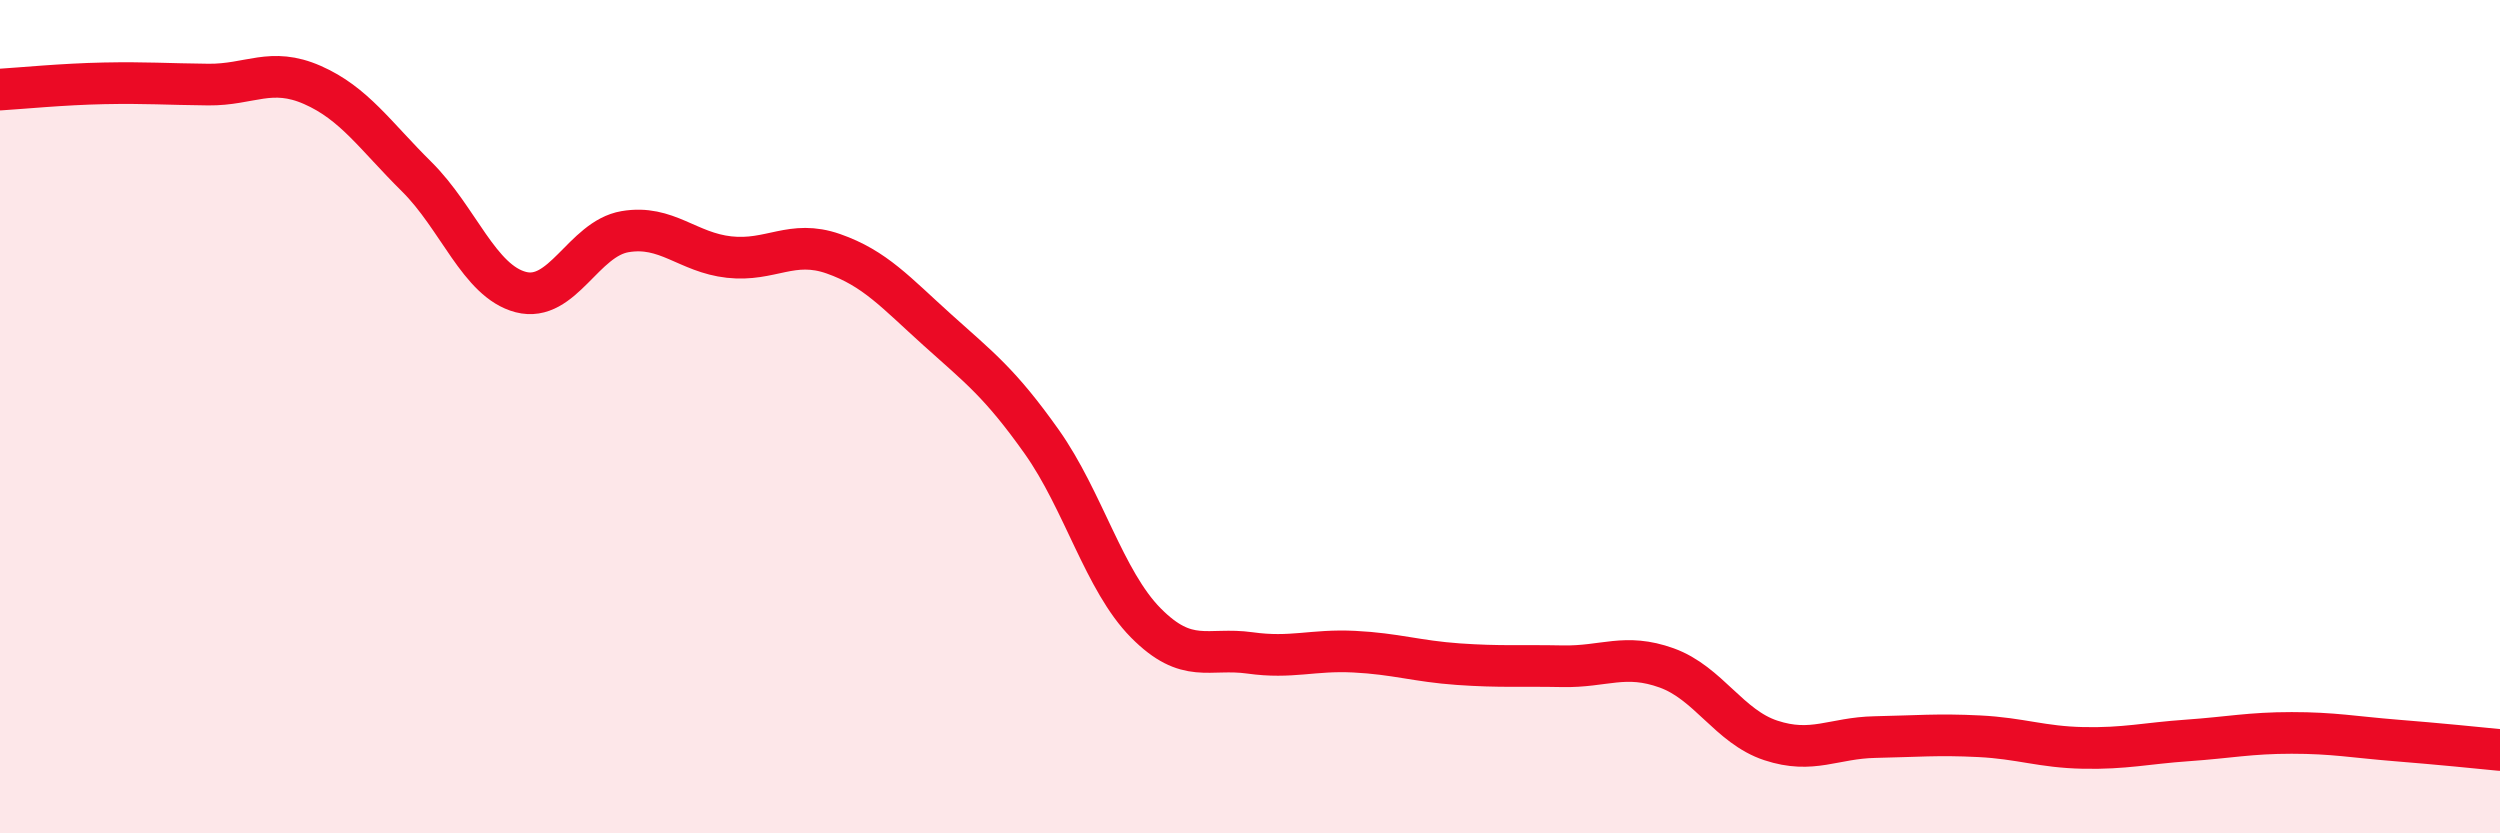
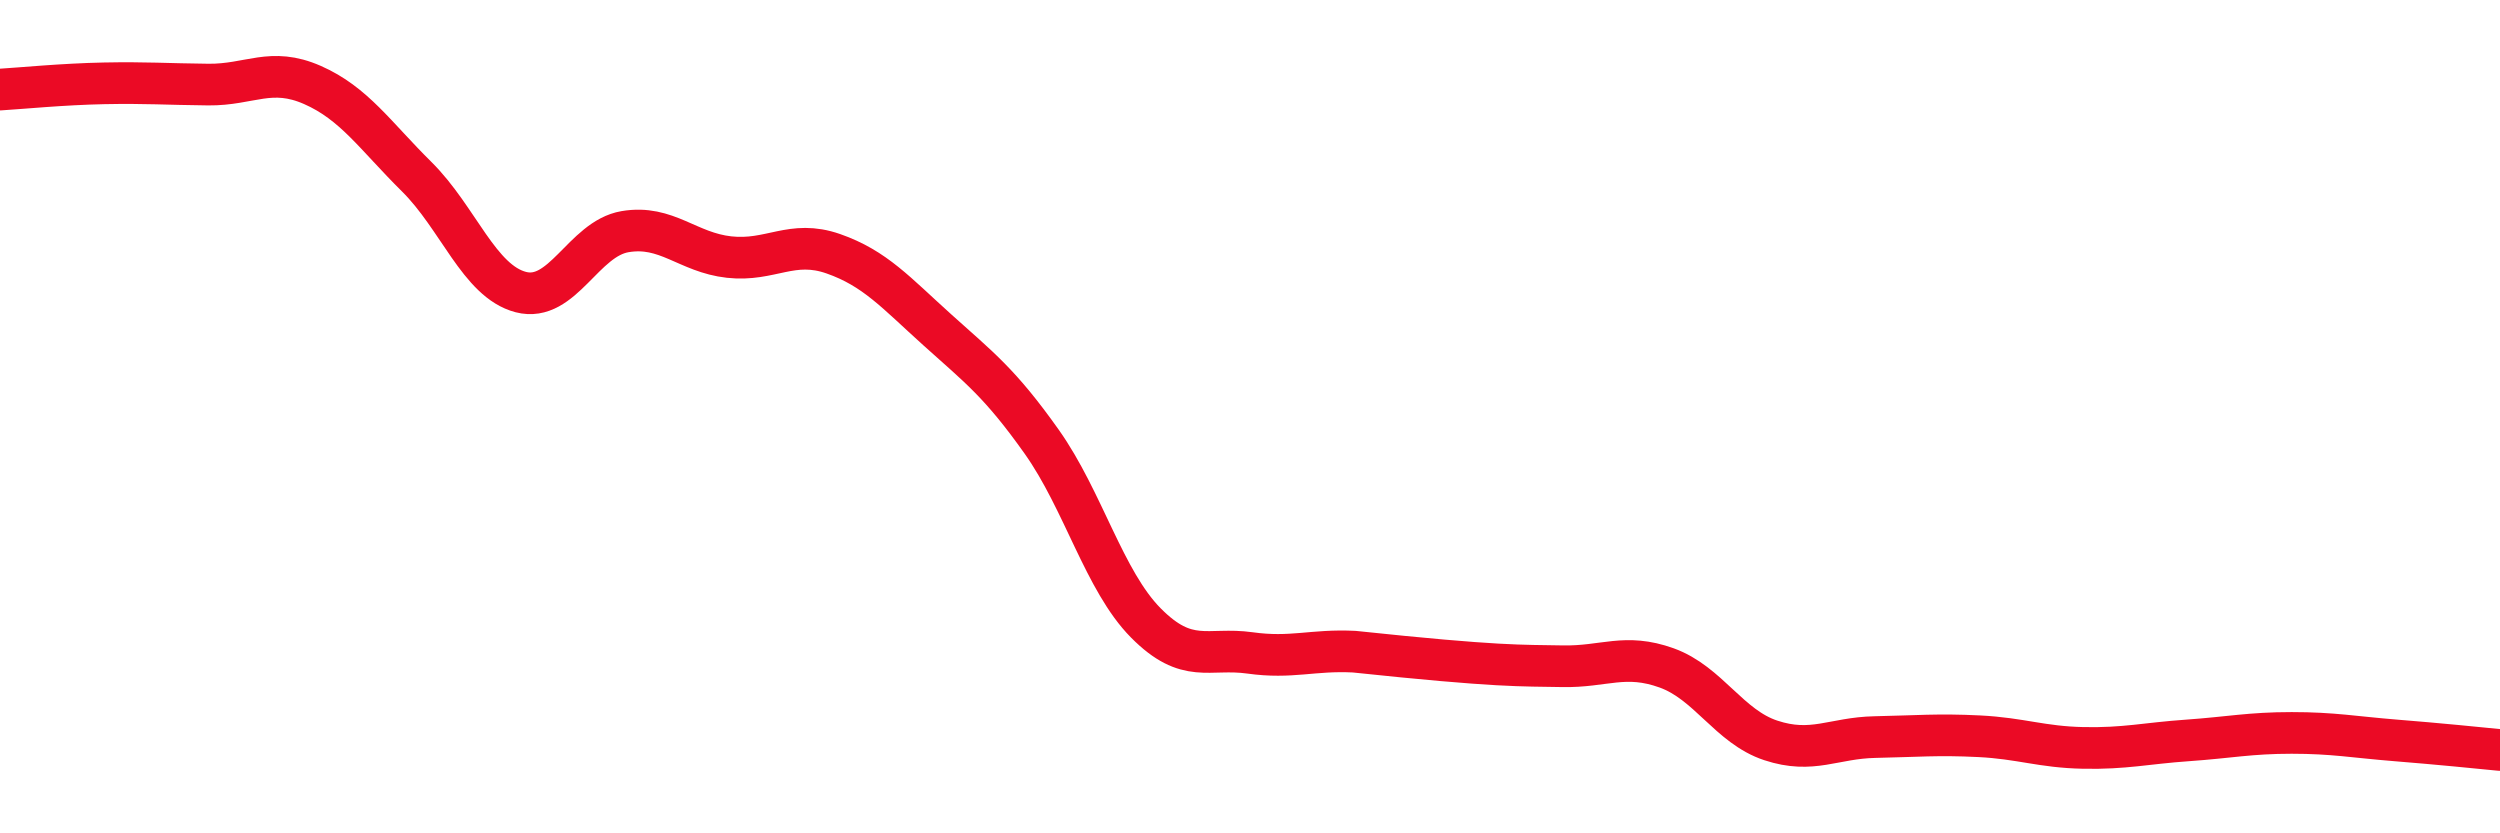
<svg xmlns="http://www.w3.org/2000/svg" width="60" height="20" viewBox="0 0 60 20">
-   <path d="M 0,2.15 C 0.5,2.12 1.5,2.02 2.5,2 C 3.5,1.98 4,2.02 5,2.03 C 6,2.04 6.5,1.6 7.5,2.04 C 8.5,2.48 9,3.25 10,4.24 C 11,5.23 11.5,6.75 12.5,7.01 C 13.5,7.27 14,5.73 15,5.56 C 16,5.39 16.5,6.06 17.5,6.17 C 18.5,6.28 19,5.74 20,6.09 C 21,6.44 21.5,7.02 22.5,7.92 C 23.5,8.82 24,9.19 25,10.6 C 26,12.01 26.5,13.94 27.5,14.95 C 28.5,15.96 29,15.53 30,15.67 C 31,15.81 31.5,15.59 32.5,15.64 C 33.5,15.69 34,15.87 35,15.94 C 36,16.01 36.5,15.97 37.5,15.99 C 38.5,16.01 39,15.67 40,16.03 C 41,16.39 41.5,17.44 42.5,17.77 C 43.5,18.1 44,17.71 45,17.69 C 46,17.67 46.5,17.62 47.5,17.67 C 48.5,17.72 49,17.93 50,17.95 C 51,17.97 51.5,17.84 52.5,17.77 C 53.5,17.7 54,17.59 55,17.59 C 56,17.59 56.5,17.69 57.5,17.77 C 58.5,17.85 59.5,17.95 60,18L60 20L0 20Z" fill="#EB0A25" opacity="0.1" stroke-linecap="round" stroke-linejoin="round" />
-   <path d="M 0,2.15 C 0.5,2.12 1.5,2.02 2.5,2 C 3.5,1.98 4,2.02 5,2.03 C 6,2.04 6.5,1.6 7.5,2.04 C 8.5,2.48 9,3.25 10,4.24 C 11,5.23 11.5,6.75 12.5,7.01 C 13.5,7.27 14,5.73 15,5.56 C 16,5.39 16.5,6.06 17.5,6.17 C 18.5,6.28 19,5.74 20,6.09 C 21,6.44 21.5,7.02 22.5,7.92 C 23.5,8.82 24,9.19 25,10.6 C 26,12.01 26.5,13.94 27.5,14.95 C 28.5,15.96 29,15.53 30,15.67 C 31,15.81 31.5,15.59 32.5,15.64 C 33.5,15.69 34,15.87 35,15.94 C 36,16.01 36.5,15.97 37.5,15.99 C 38.5,16.01 39,15.67 40,16.03 C 41,16.39 41.5,17.44 42.5,17.77 C 43.5,18.1 44,17.71 45,17.69 C 46,17.67 46.5,17.62 47.5,17.67 C 48.5,17.72 49,17.93 50,17.95 C 51,17.97 51.5,17.84 52.5,17.77 C 53.5,17.7 54,17.59 55,17.59 C 56,17.59 56.5,17.69 57.5,17.77 C 58.5,17.85 59.5,17.95 60,18" stroke="#EB0A25" stroke-width="1" fill="none" stroke-linecap="round" stroke-linejoin="round" />
+   <path d="M 0,2.15 C 0.5,2.12 1.5,2.02 2.5,2 C 3.5,1.98 4,2.02 5,2.03 C 6,2.04 6.5,1.6 7.5,2.04 C 8.5,2.48 9,3.25 10,4.24 C 11,5.23 11.5,6.75 12.5,7.01 C 13.5,7.27 14,5.73 15,5.56 C 16,5.39 16.5,6.06 17.5,6.17 C 18.5,6.28 19,5.74 20,6.09 C 21,6.44 21.5,7.02 22.5,7.92 C 23.5,8.82 24,9.19 25,10.6 C 26,12.01 26.5,13.94 27.5,14.95 C 28.5,15.96 29,15.53 30,15.67 C 31,15.81 31.5,15.59 32.5,15.64 C 36,16.01 36.5,15.97 37.5,15.99 C 38.5,16.01 39,15.67 40,16.03 C 41,16.39 41.5,17.44 42.5,17.77 C 43.5,18.1 44,17.71 45,17.69 C 46,17.67 46.5,17.62 47.5,17.67 C 48.5,17.72 49,17.93 50,17.95 C 51,17.97 51.5,17.84 52.5,17.77 C 53.5,17.7 54,17.59 55,17.59 C 56,17.59 56.5,17.69 57.5,17.77 C 58.5,17.85 59.5,17.95 60,18" stroke="#EB0A25" stroke-width="1" fill="none" stroke-linecap="round" stroke-linejoin="round" />
</svg>